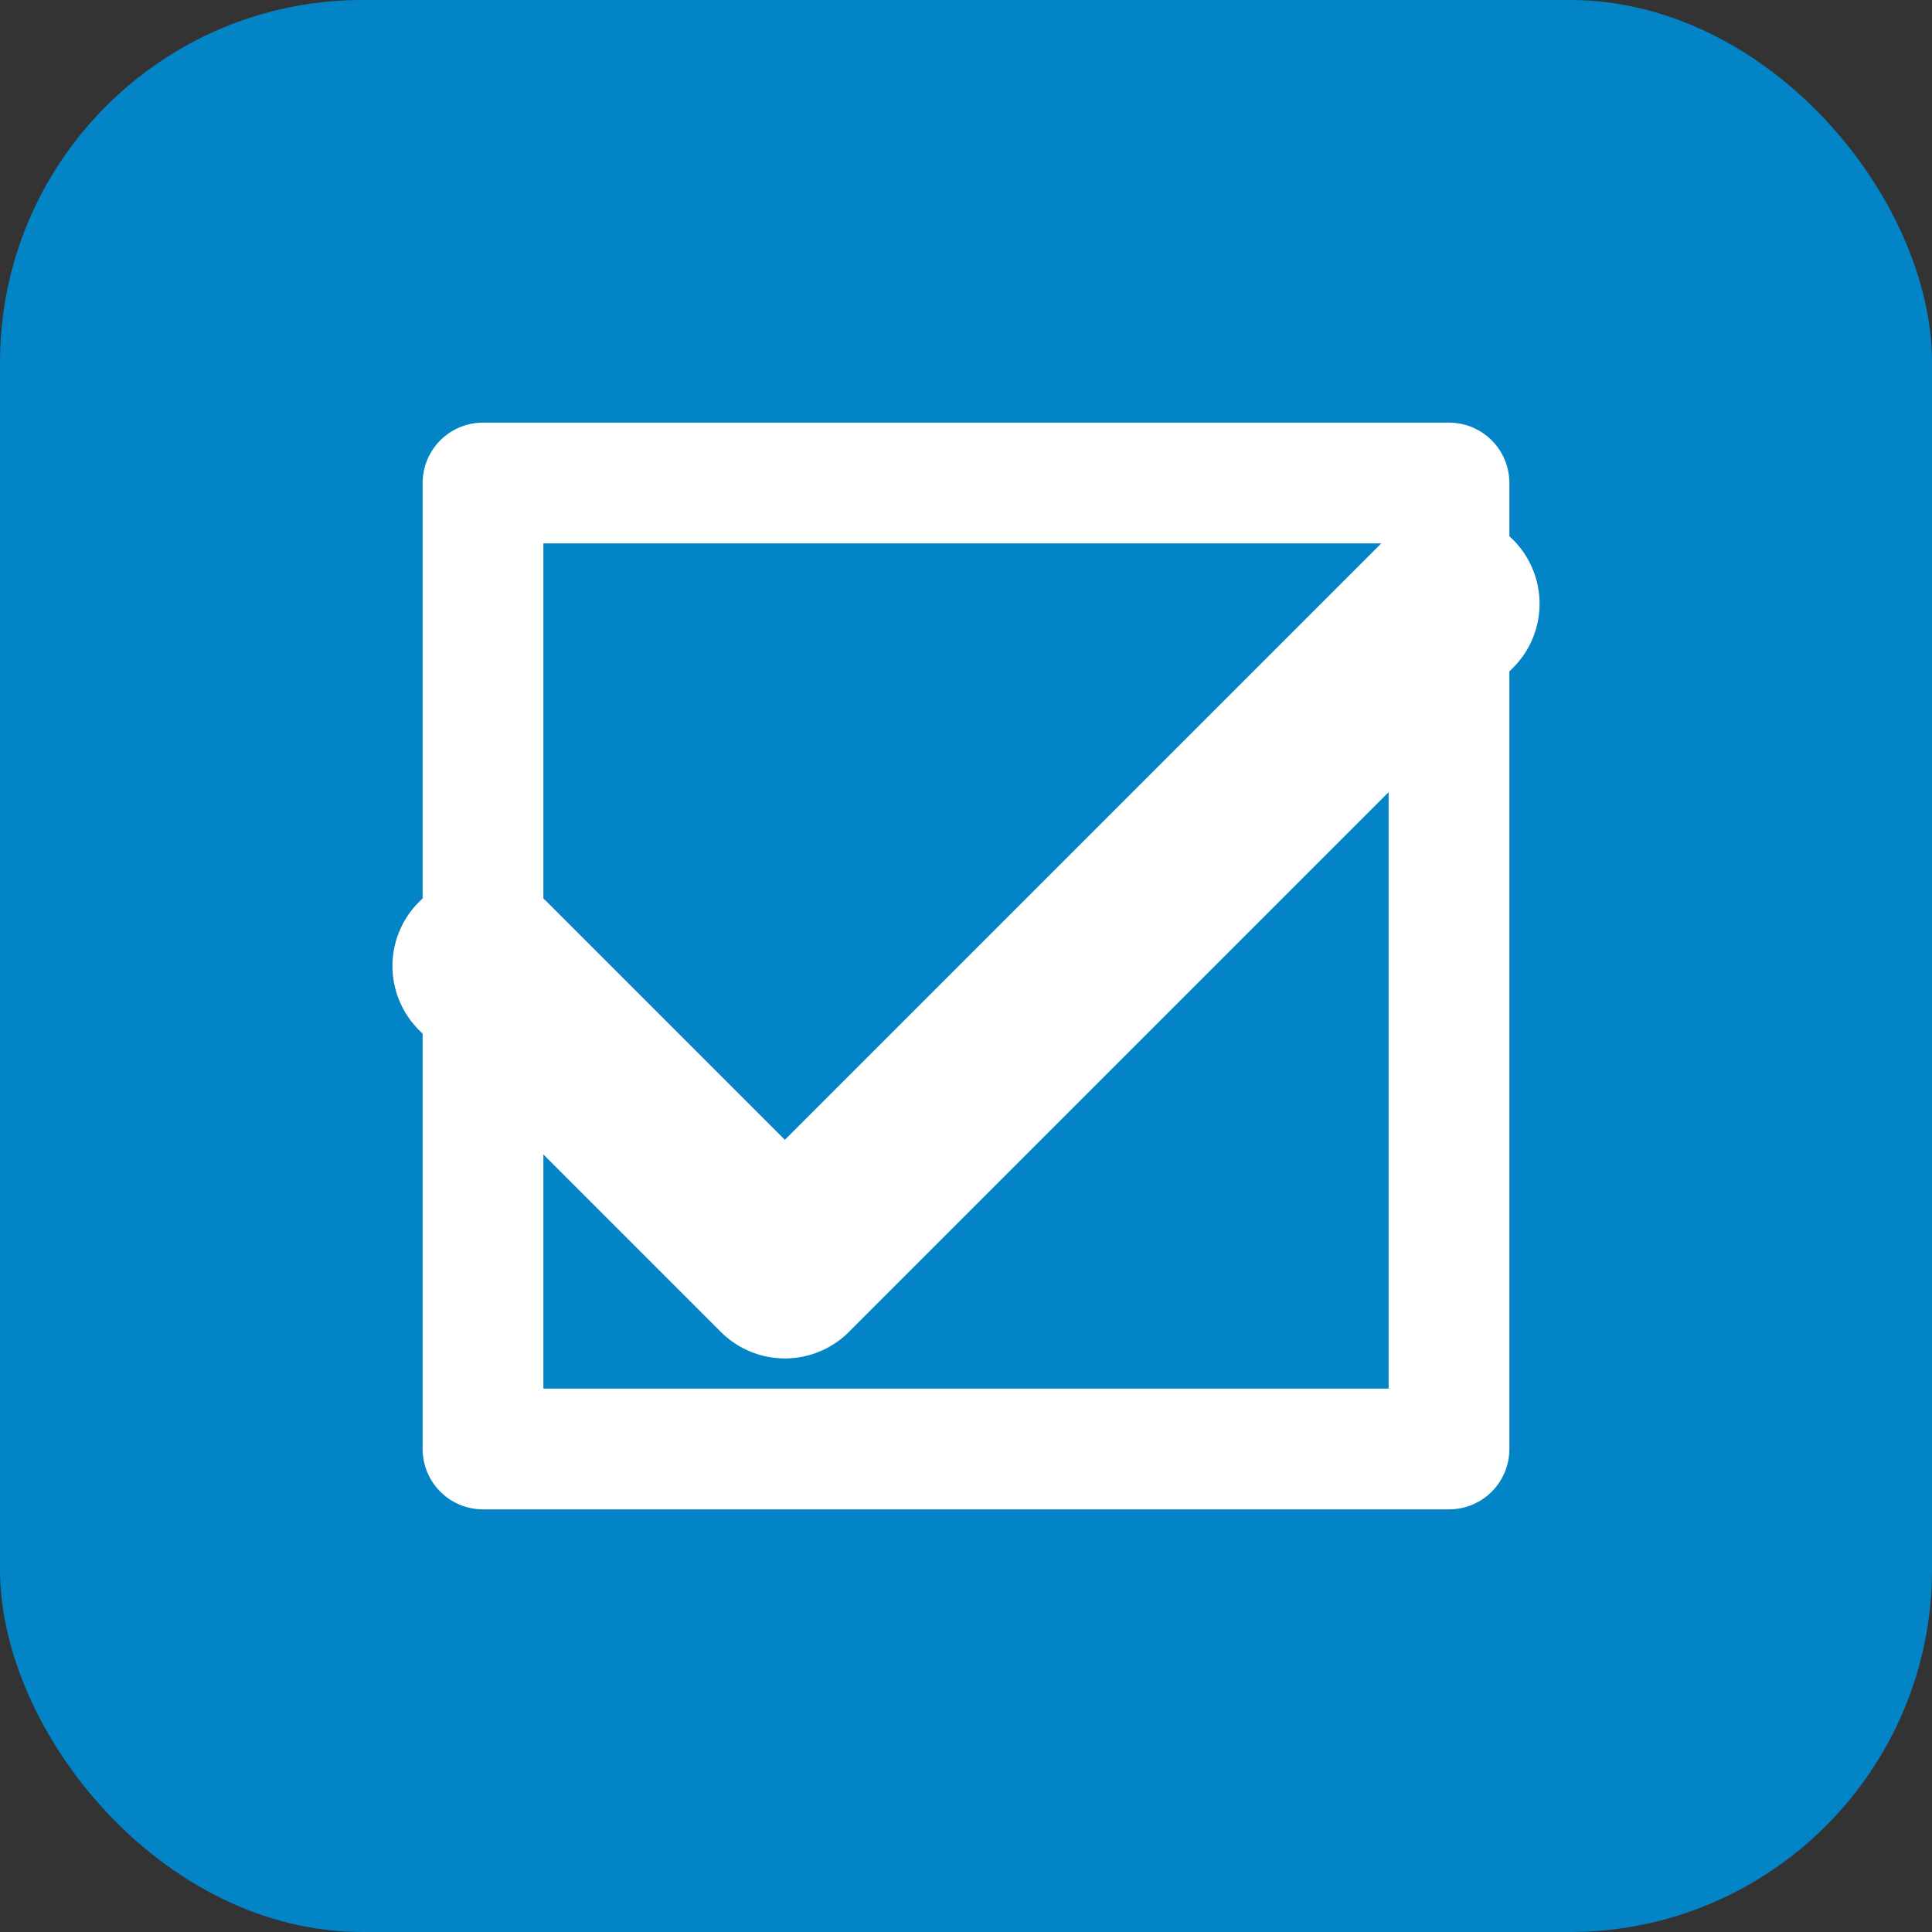
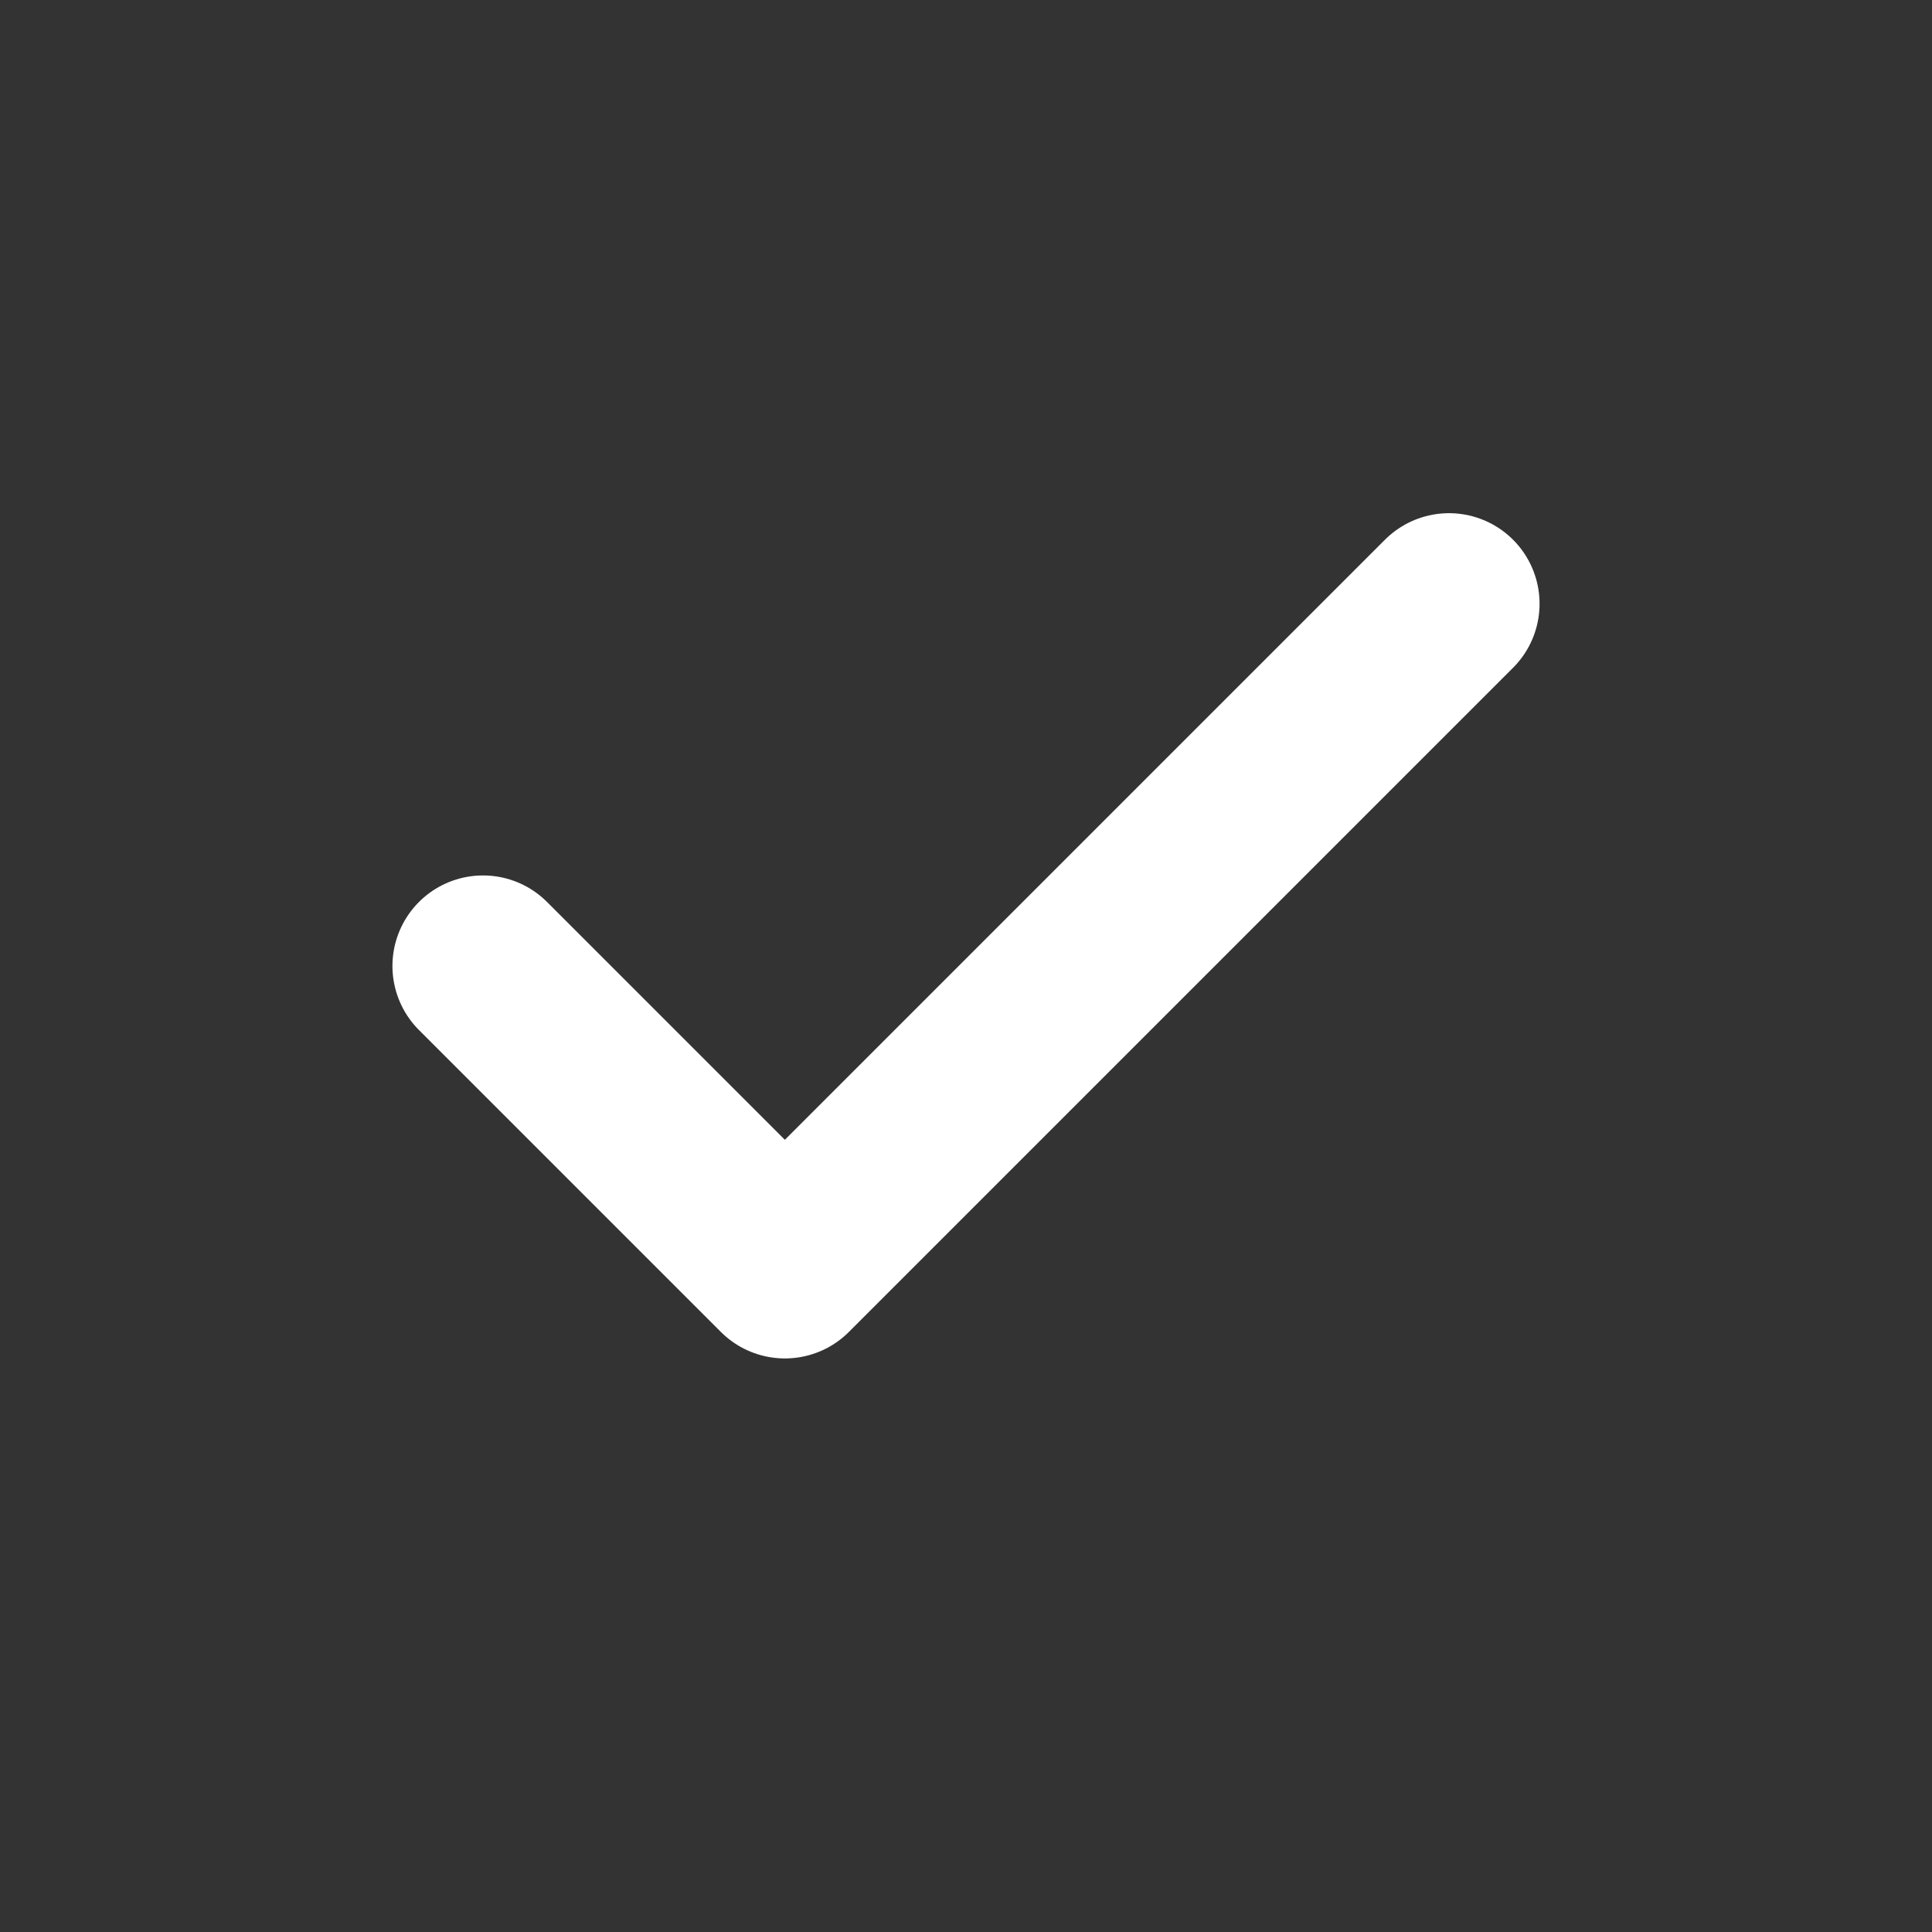
<svg xmlns="http://www.w3.org/2000/svg" width="32" height="32" viewBox="0 0 32 32" fill="none">
  <rect x="0" y="0" width="32" height="32" fill="#333333" stroke="none" />
-   <rect width="32" height="32" rx="6" fill="#0284C7" />
  <path d="M8 16L13 21L24 10" stroke="white" stroke-width="3" stroke-linecap="round" stroke-linejoin="round" />
-   <path d="M8 8H24V24H8V8Z" stroke="white" stroke-width="2" stroke-linecap="round" stroke-linejoin="round" fill="none" />
</svg>